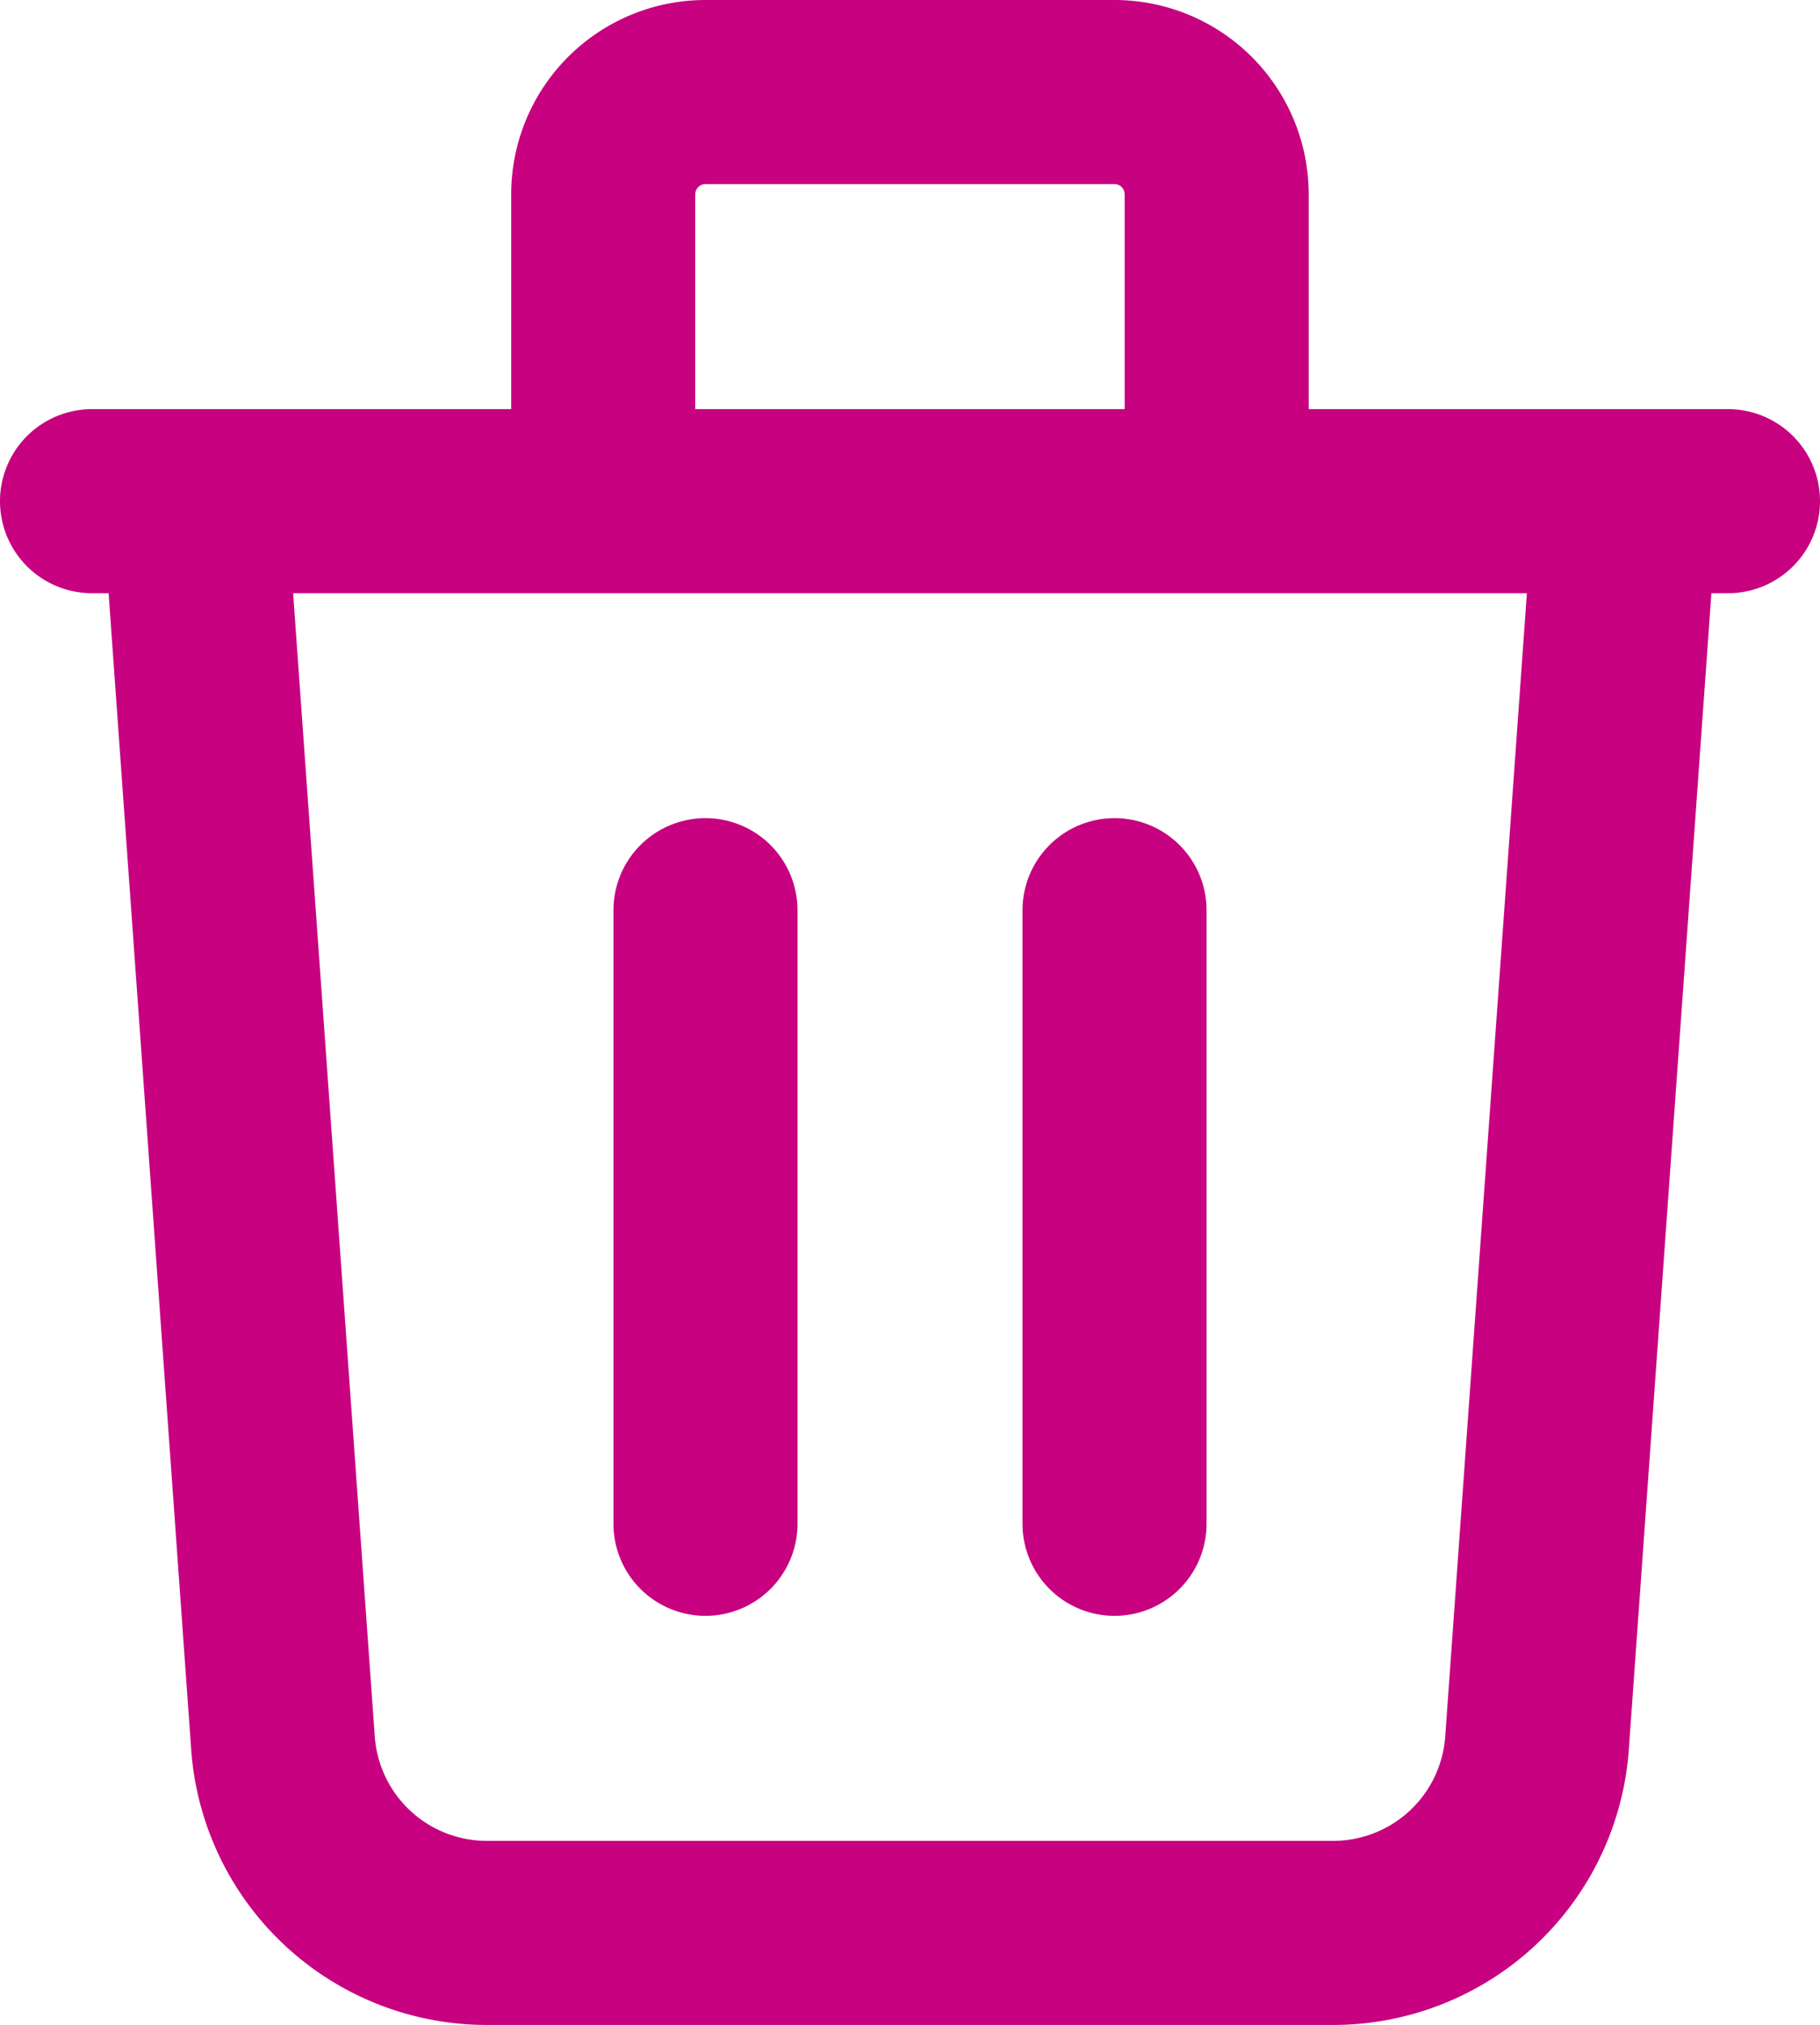
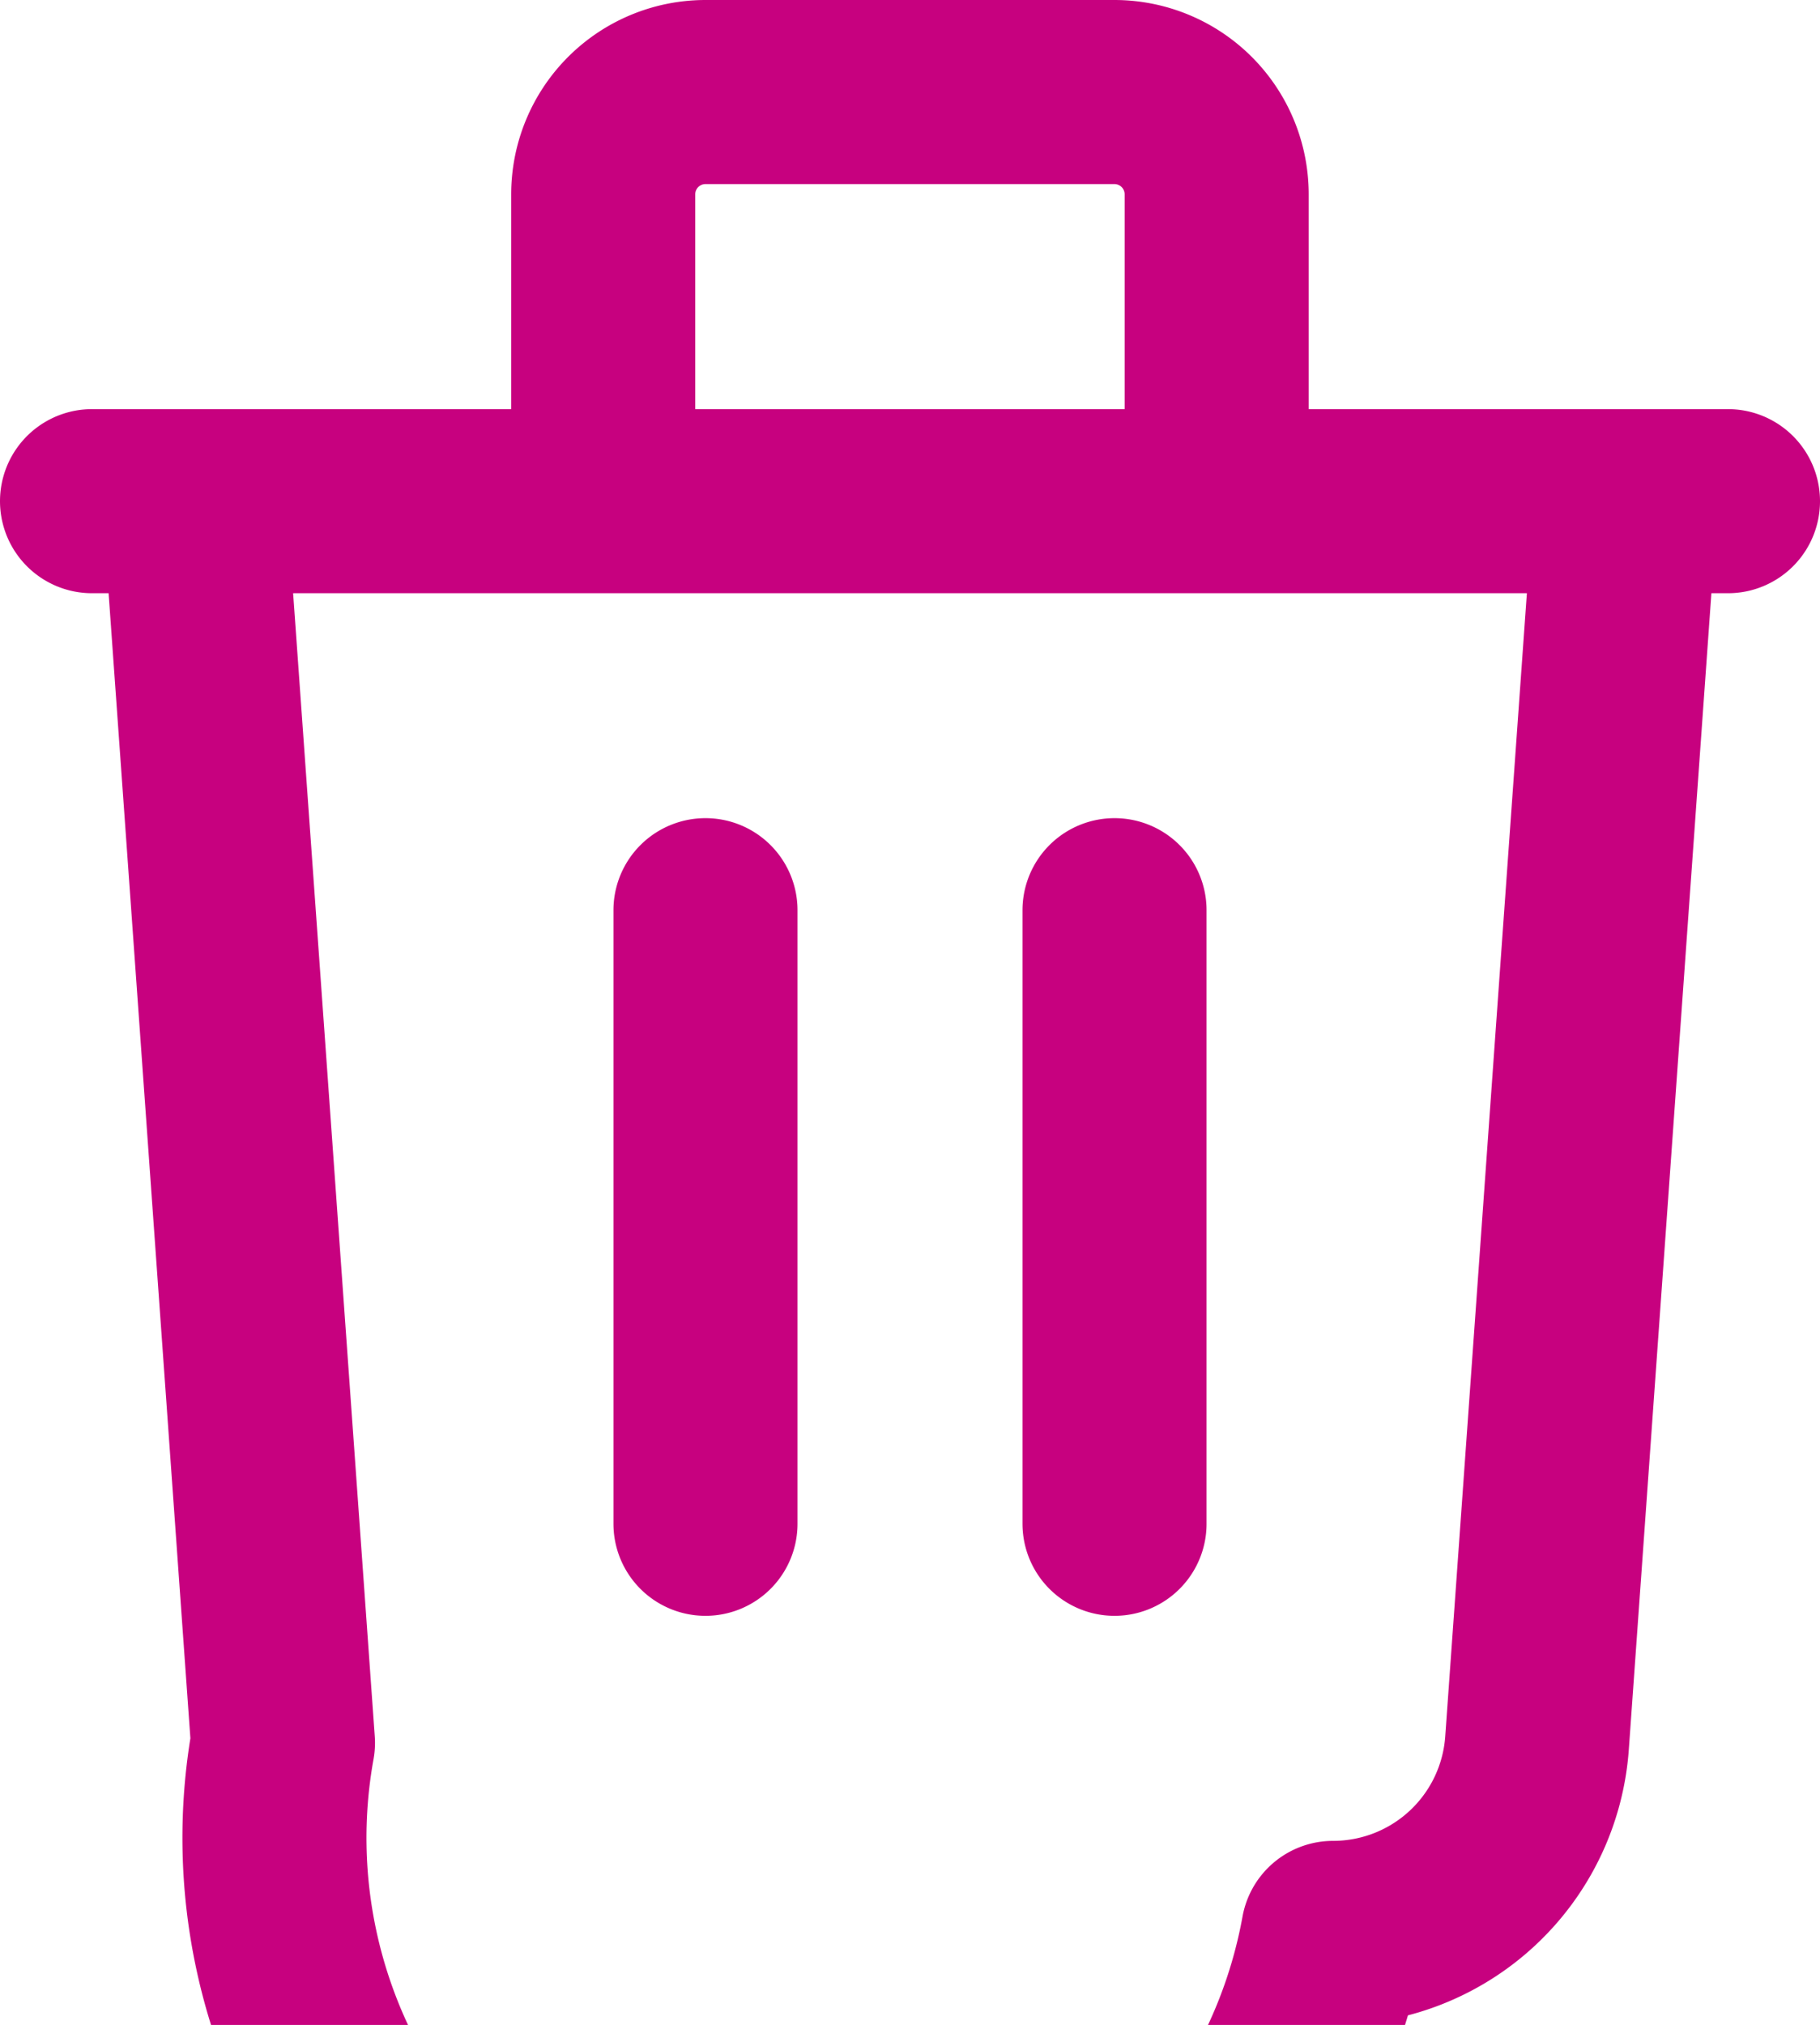
<svg xmlns="http://www.w3.org/2000/svg" width="15.822" height="17.6" viewBox="0 0 15.822 17.6">
-   <path id="Tracé_442" data-name="Tracé 442" d="M6.333,8.111v5.333M9.889,8.111v5.333M1,4.556H15.222m-.889,0-.771,10.793A1.777,1.777,0,0,1,11.789,17H4.433A1.777,1.777,0,0,1,2.66,15.348L1.889,4.556Zm-3.556,0V1.889A.889.889,0,0,0,9.889,1H6.333a.889.889,0,0,0-.889.889V4.556Z" transform="translate(-0.2 -0.2)" fill="none" stroke="#c7017f" stroke-linecap="round" stroke-linejoin="round" stroke-width="1.6" />
+   <path id="Tracé_442" data-name="Tracé 442" d="M6.333,8.111v5.333M9.889,8.111v5.333M1,4.556H15.222m-.889,0-.771,10.793A1.777,1.777,0,0,1,11.789,17A1.777,1.777,0,0,1,2.66,15.348L1.889,4.556Zm-3.556,0V1.889A.889.889,0,0,0,9.889,1H6.333a.889.889,0,0,0-.889.889V4.556Z" transform="translate(-0.2 -0.2)" fill="none" stroke="#c7017f" stroke-linecap="round" stroke-linejoin="round" stroke-width="1.6" />
</svg>